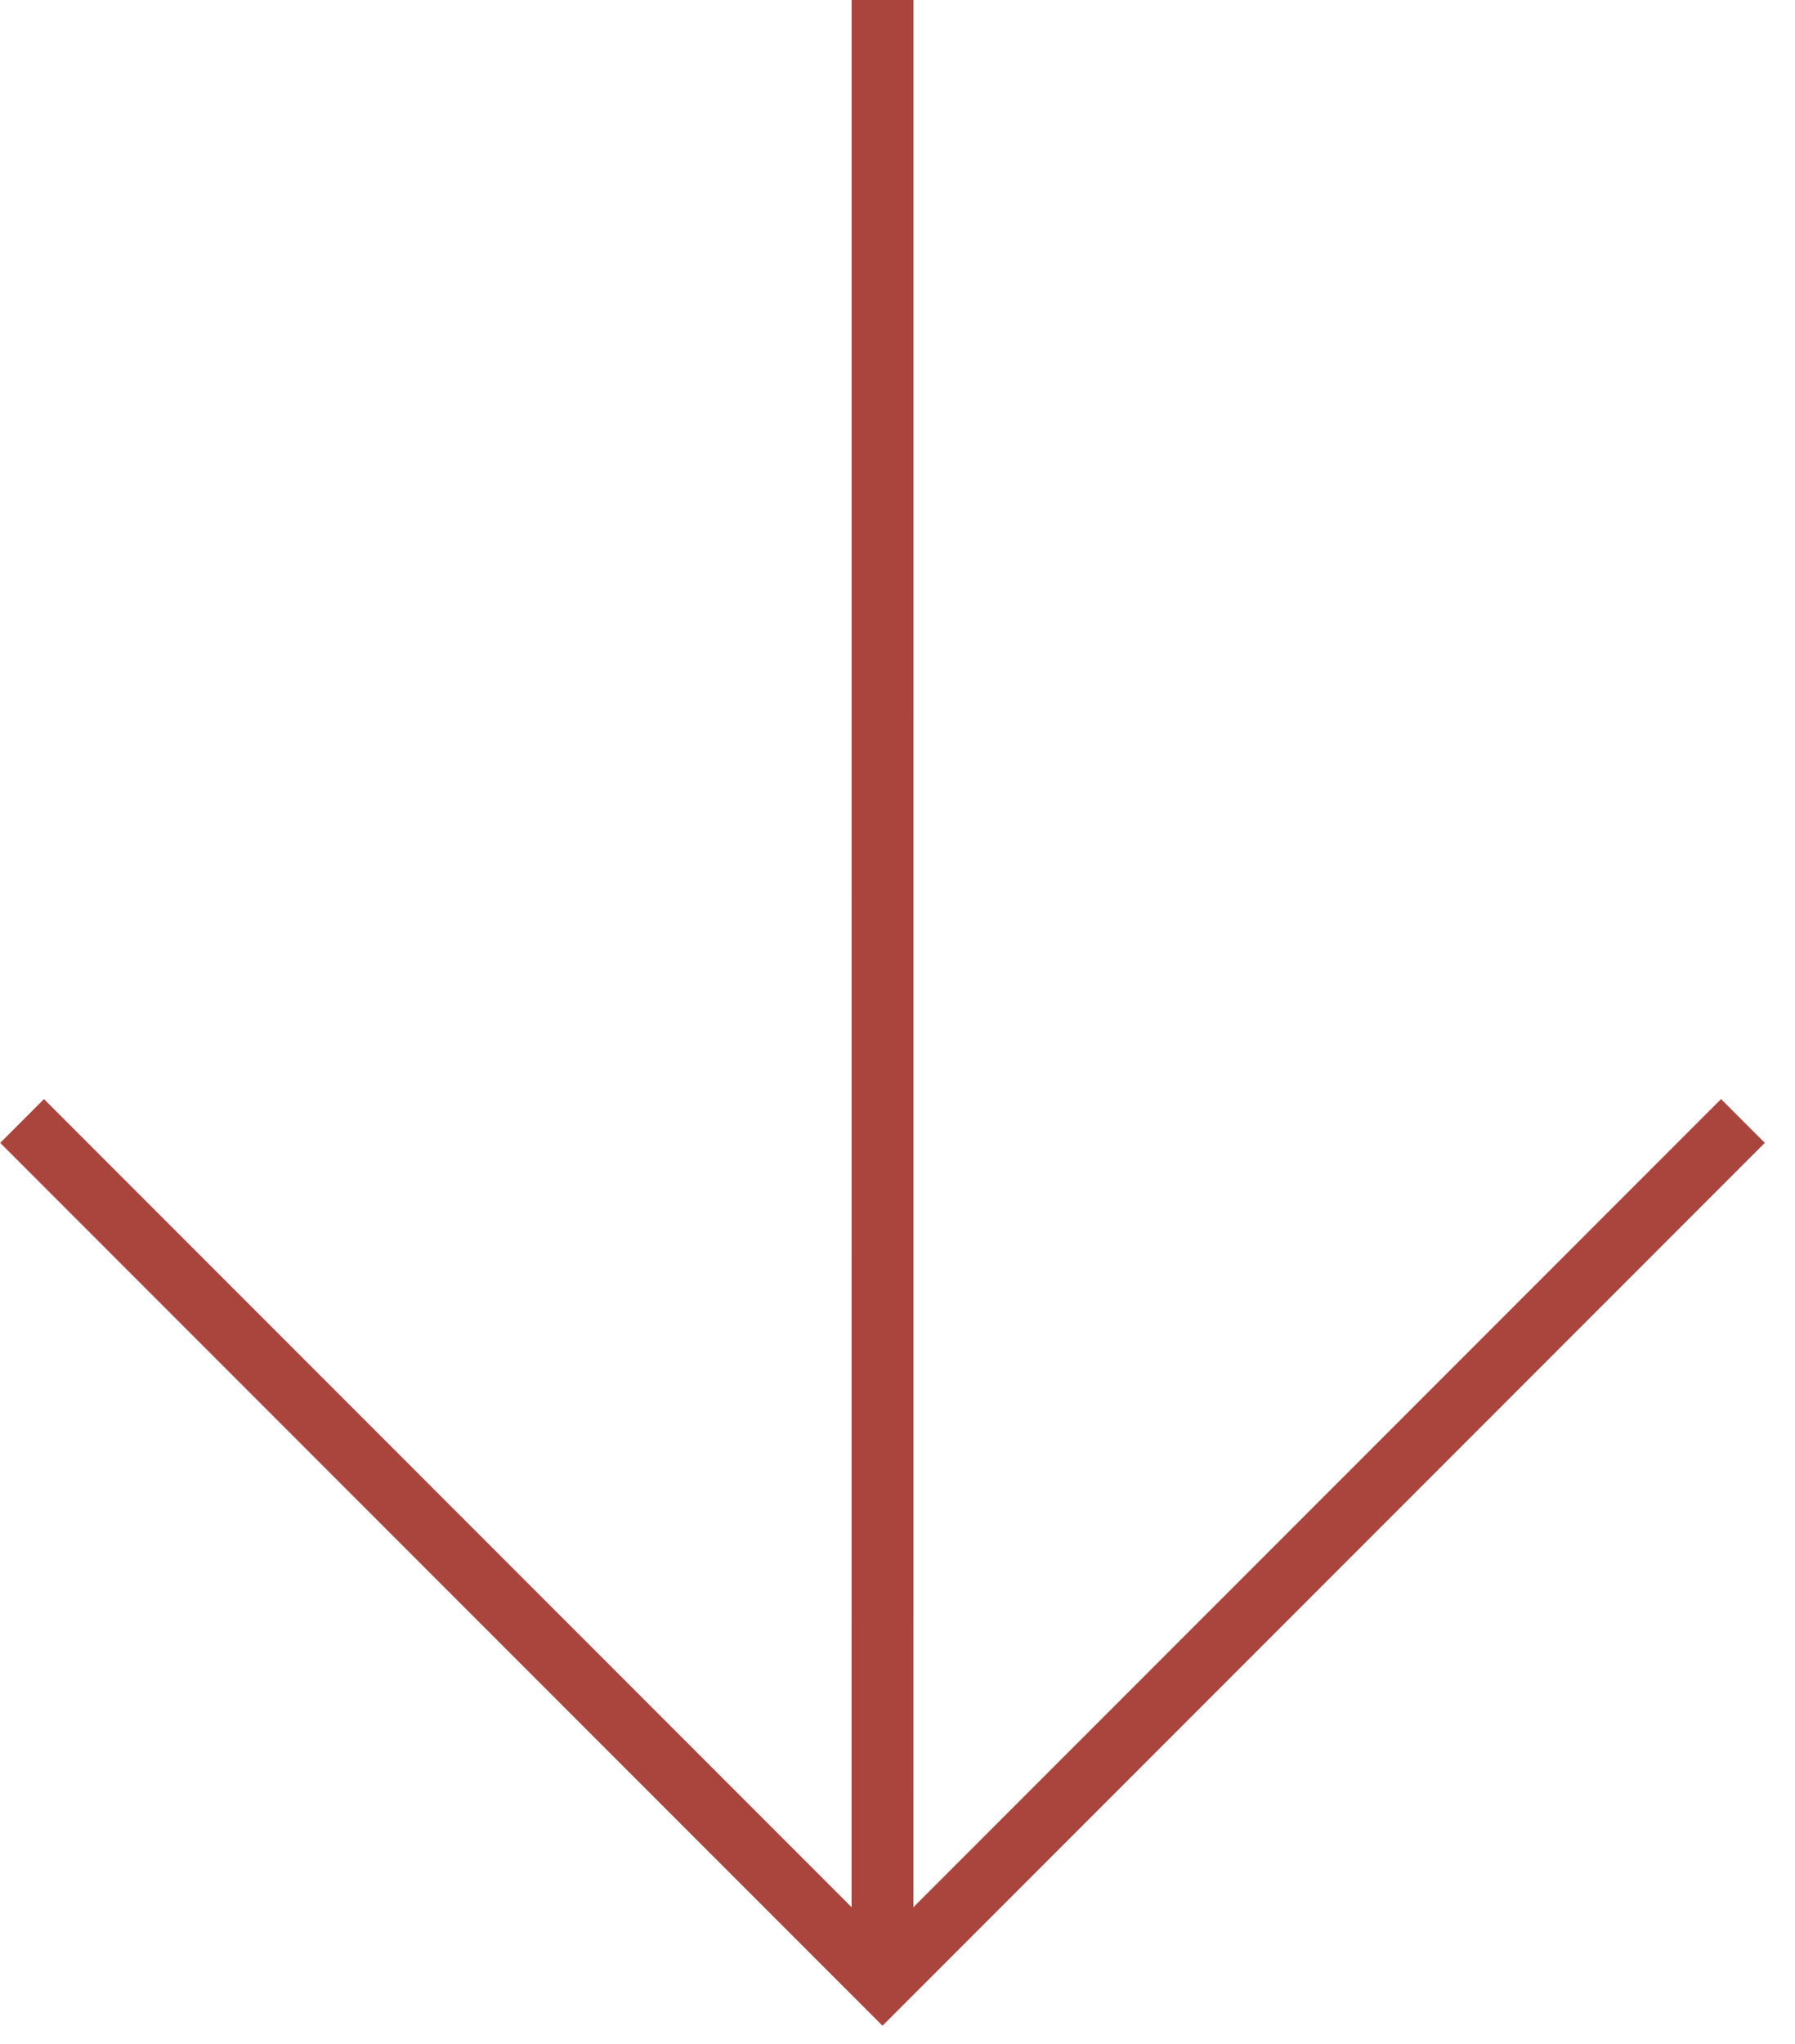
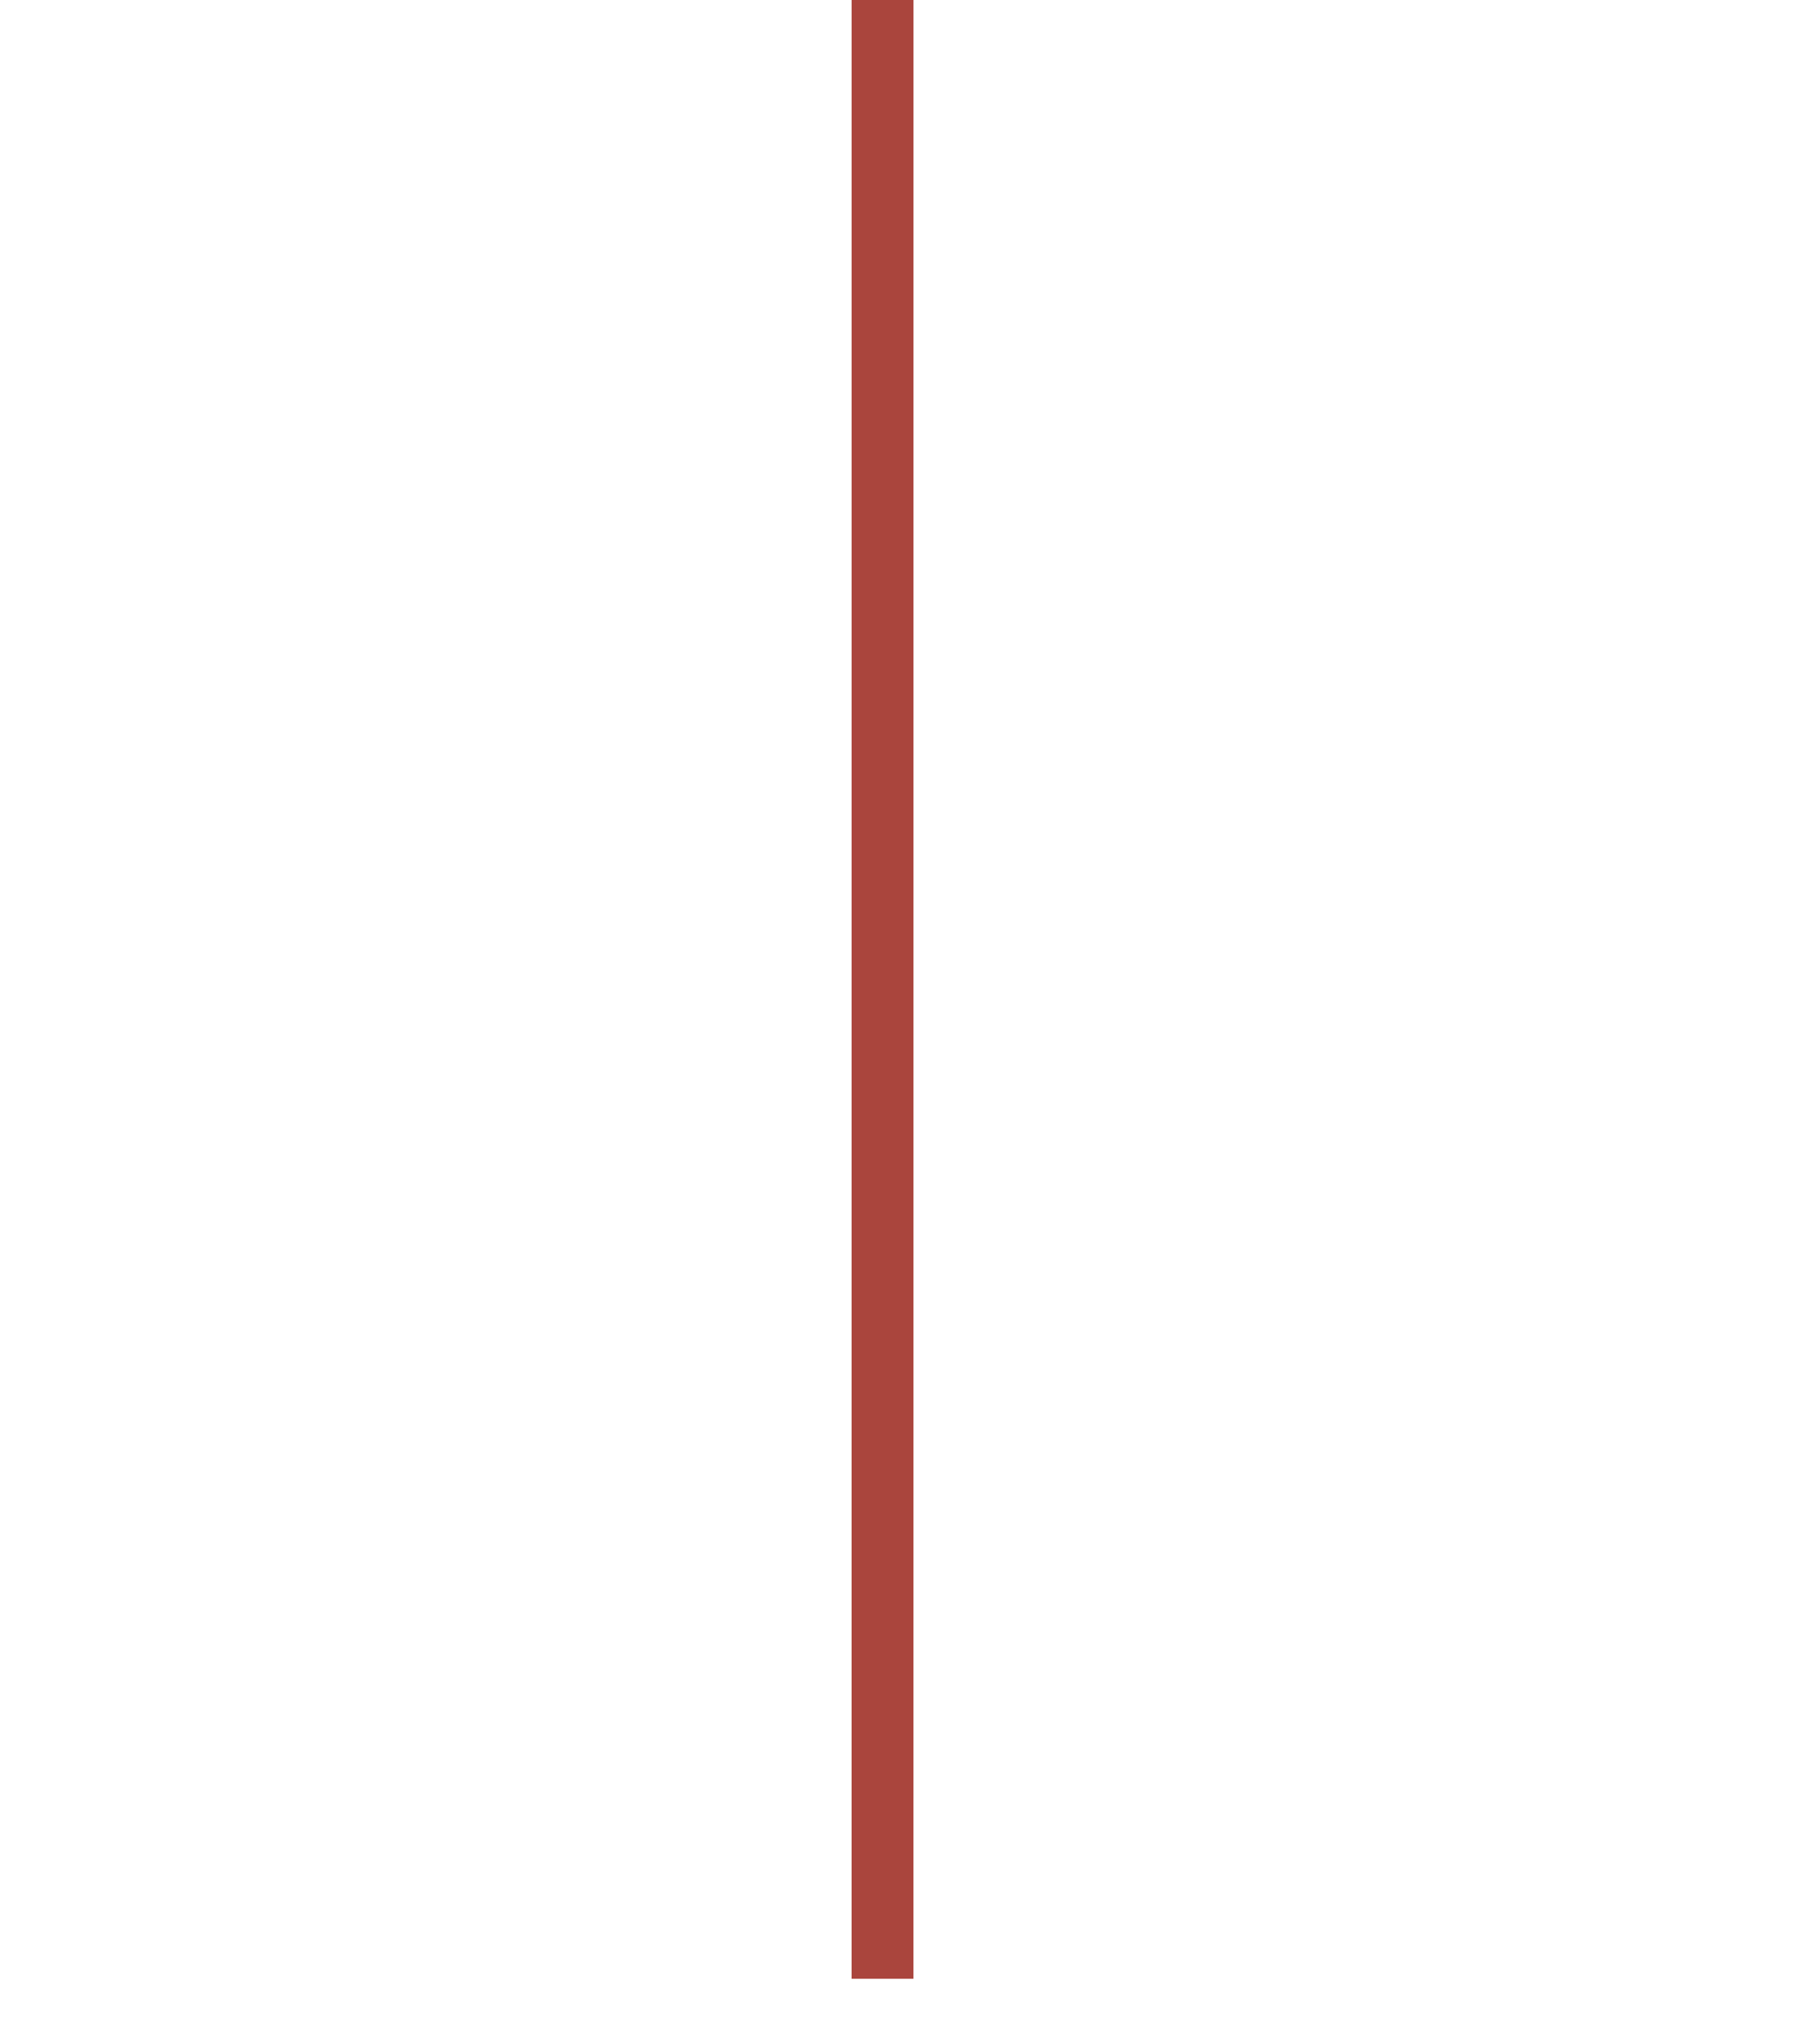
<svg xmlns="http://www.w3.org/2000/svg" width="58" height="66" viewBox="0 0 58 66" fill="none">
-   <path d="M56.318 36.198L28.516 64L0.714 36.198" stroke="#AA453D" stroke-width="2" />
  <path d="M28.517 0L28.516 63.897" stroke="#AA453D" stroke-width="2" />
</svg>